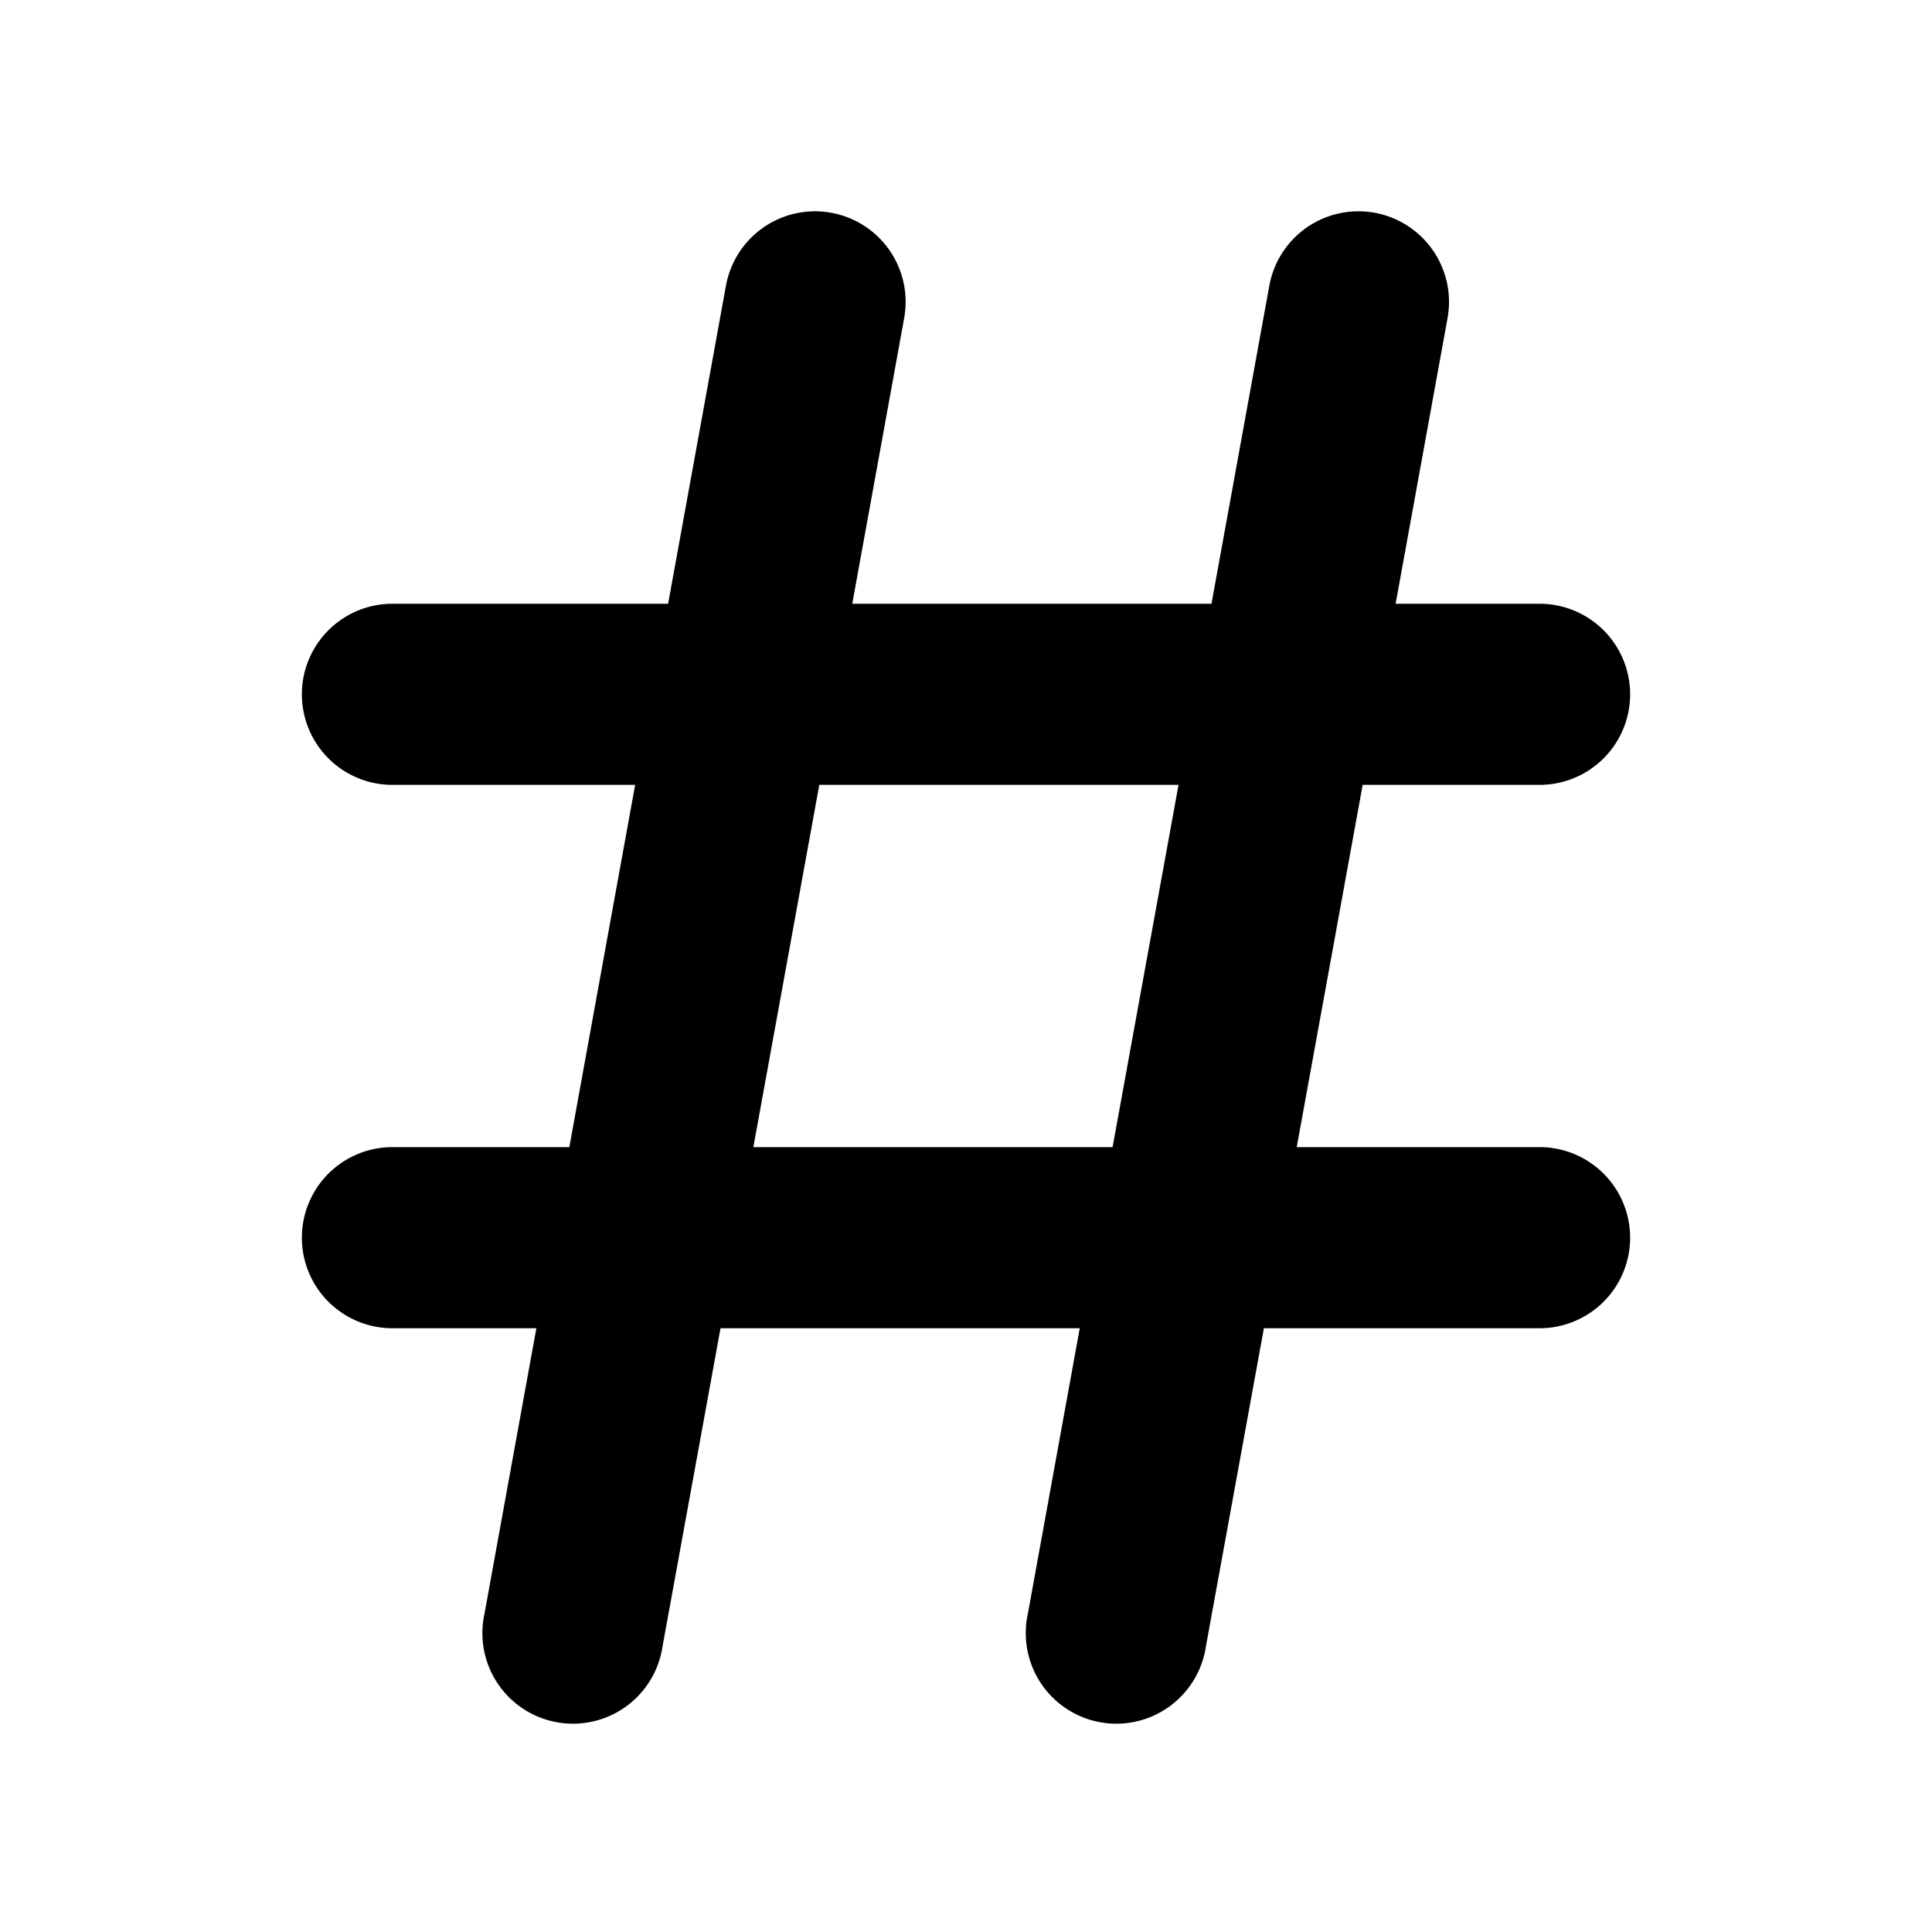
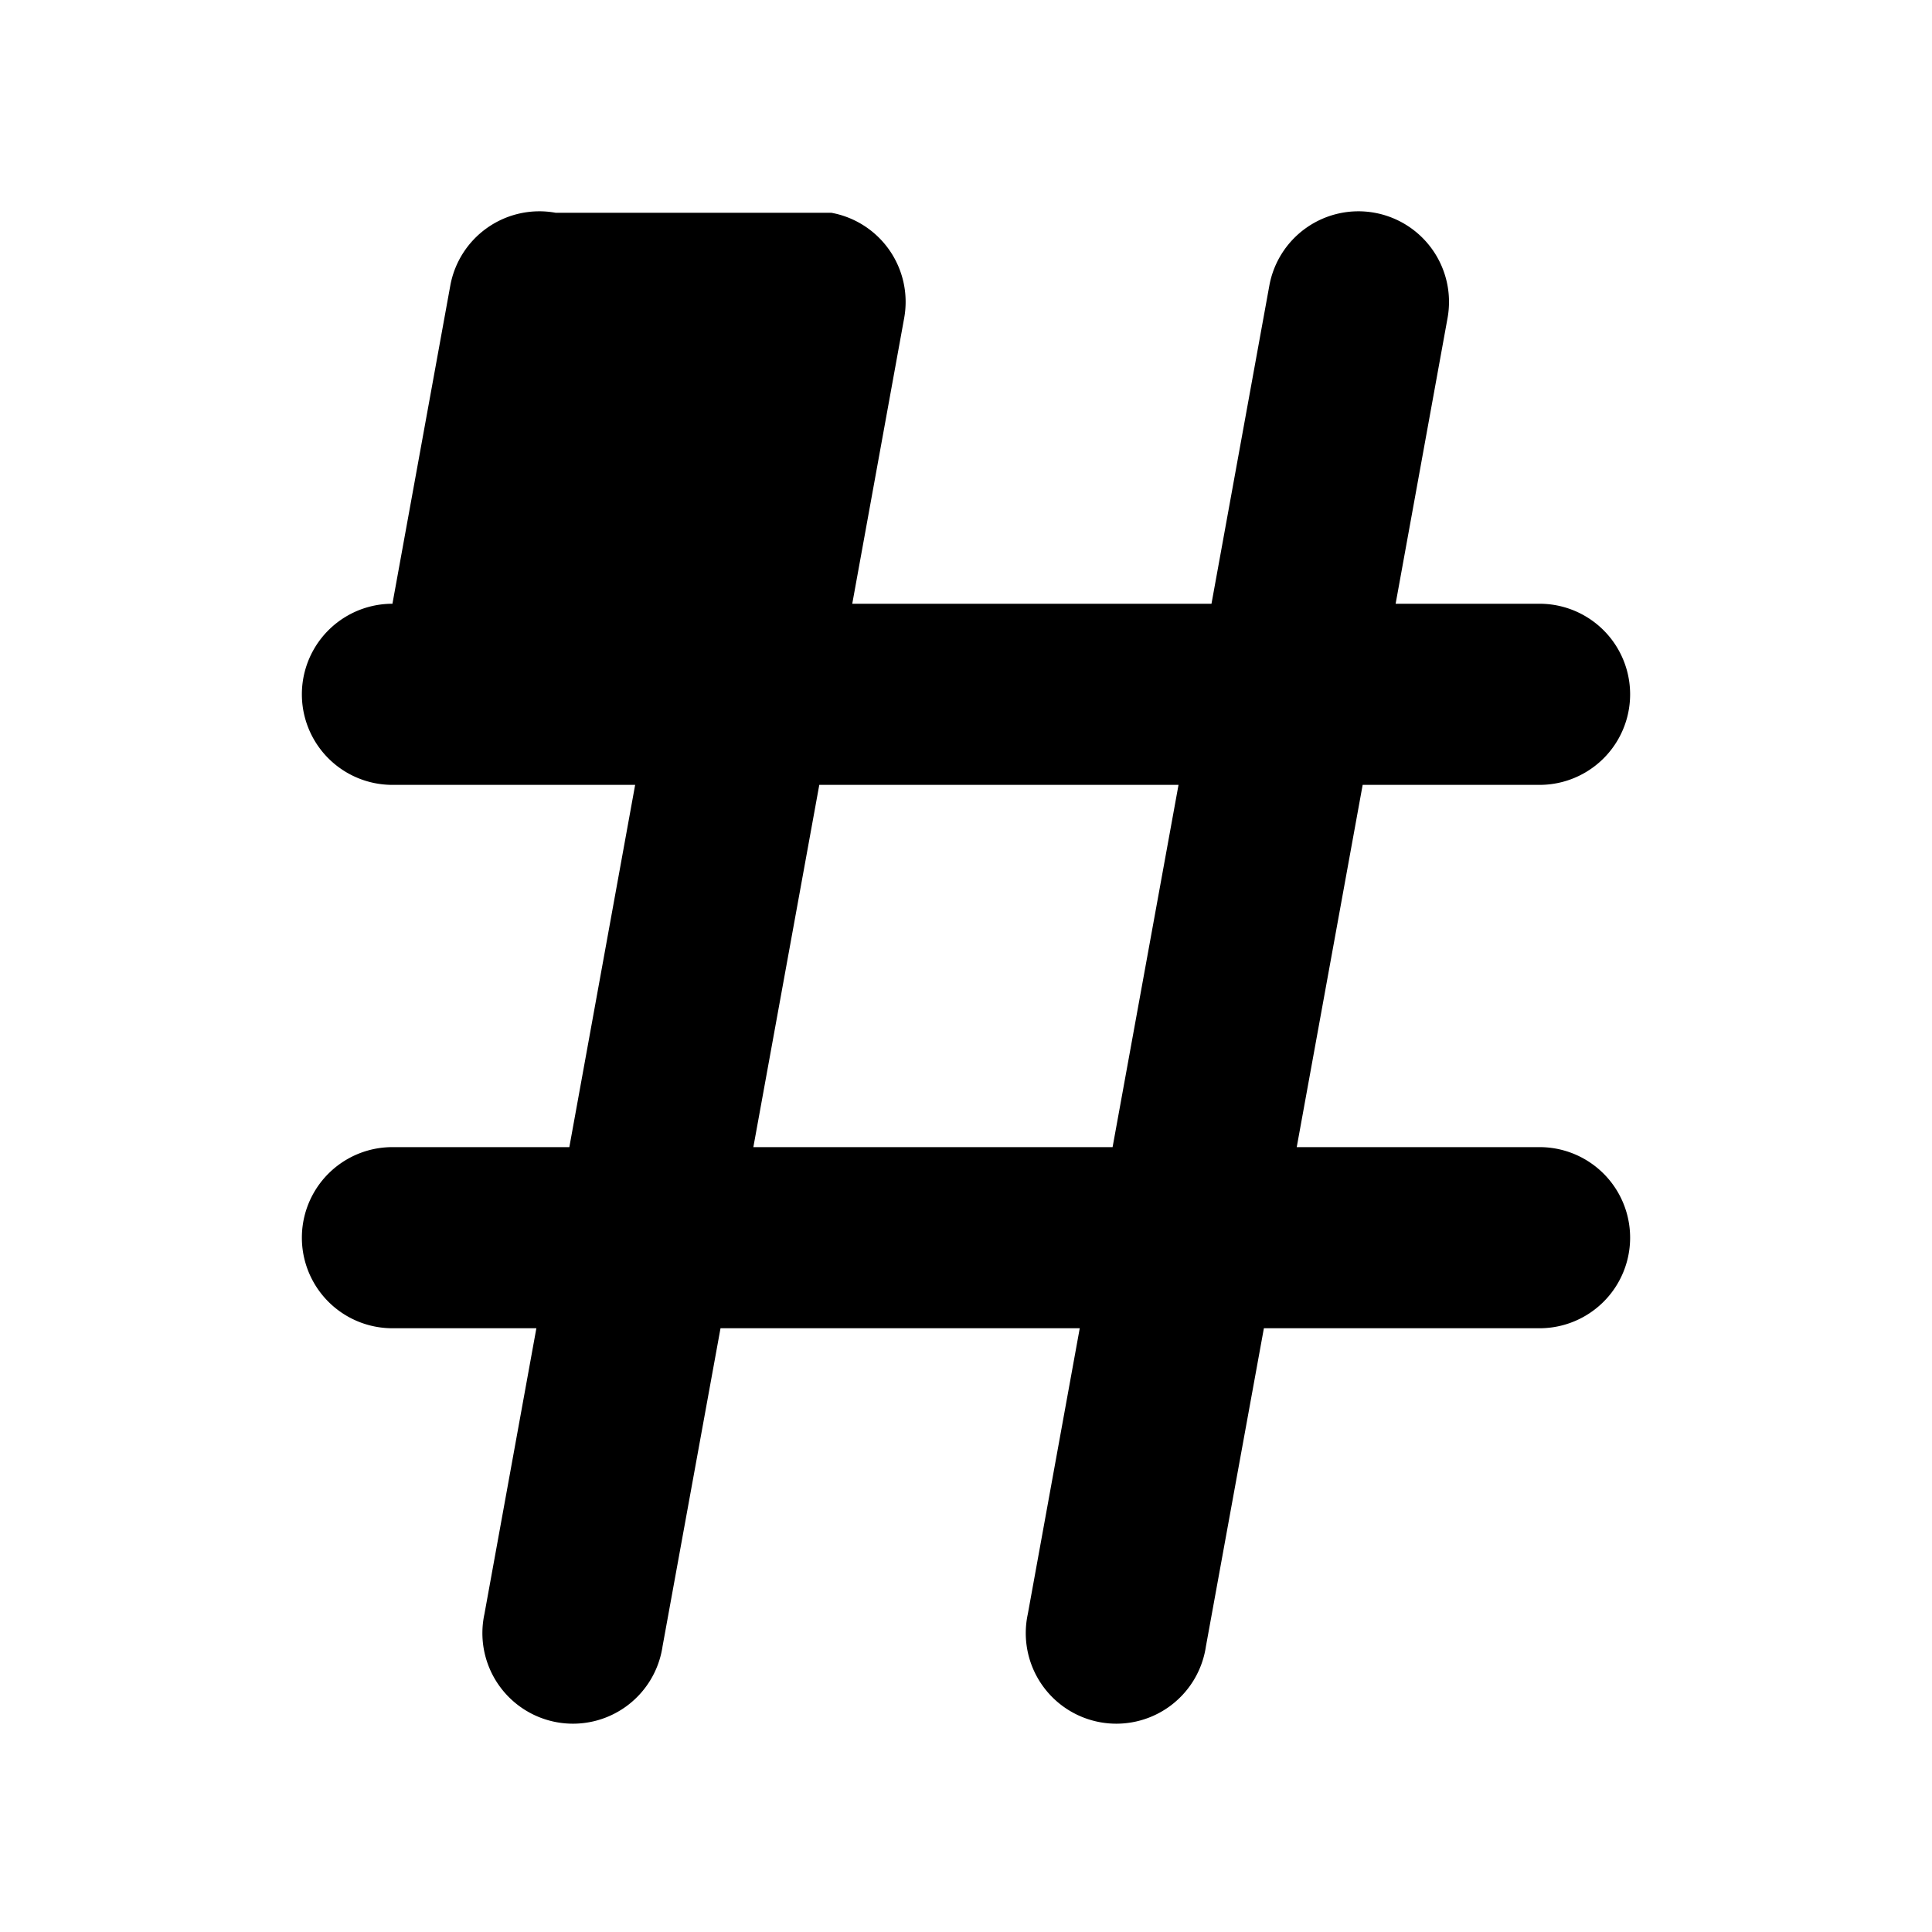
<svg xmlns="http://www.w3.org/2000/svg" width="800px" height="800px" viewBox="0 0 16 16" fill="none">
-   <path fill="#000000" fill-rule="evenodd" d="M6.884 1.762a.75.75 0 01.604.872L7.058 5h2.975l.479-2.634a.75.75 0 111.476.268L11.558 5h1.192a.75.75 0 010 1.5h-1.465l-.546 3h2.011a.75.75 0 010 1.5h-2.283l-.48 2.634a.75.75 0 11-1.475-.268L8.942 11H5.967l-.48 2.634a.75.75 0 11-1.475-.268L4.442 11H3.25a.75.75 0 010-1.5h1.465l.545-3H3.25a.75.75 0 010-1.5h2.283l.479-2.634a.75.75 0 01.872-.604zM9.214 9.5l.546-3H6.785l-.546 3h2.976z" clip-rule="evenodd" />
+   <path fill="#000000" fill-rule="evenodd" d="M6.884 1.762a.75.75 0 01.604.872L7.058 5h2.975l.479-2.634a.75.75 0 111.476.268L11.558 5h1.192a.75.75 0 010 1.5h-1.465l-.546 3h2.011a.75.75 0 010 1.5h-2.283l-.48 2.634a.75.75 0 11-1.475-.268L8.942 11H5.967l-.48 2.634a.75.75 0 11-1.475-.268L4.442 11H3.25a.75.75 0 010-1.5h1.465l.545-3H3.25a.75.75 0 010-1.5l.479-2.634a.75.75 0 01.872-.604zM9.214 9.5l.546-3H6.785l-.546 3h2.976z" clip-rule="evenodd" />
</svg>